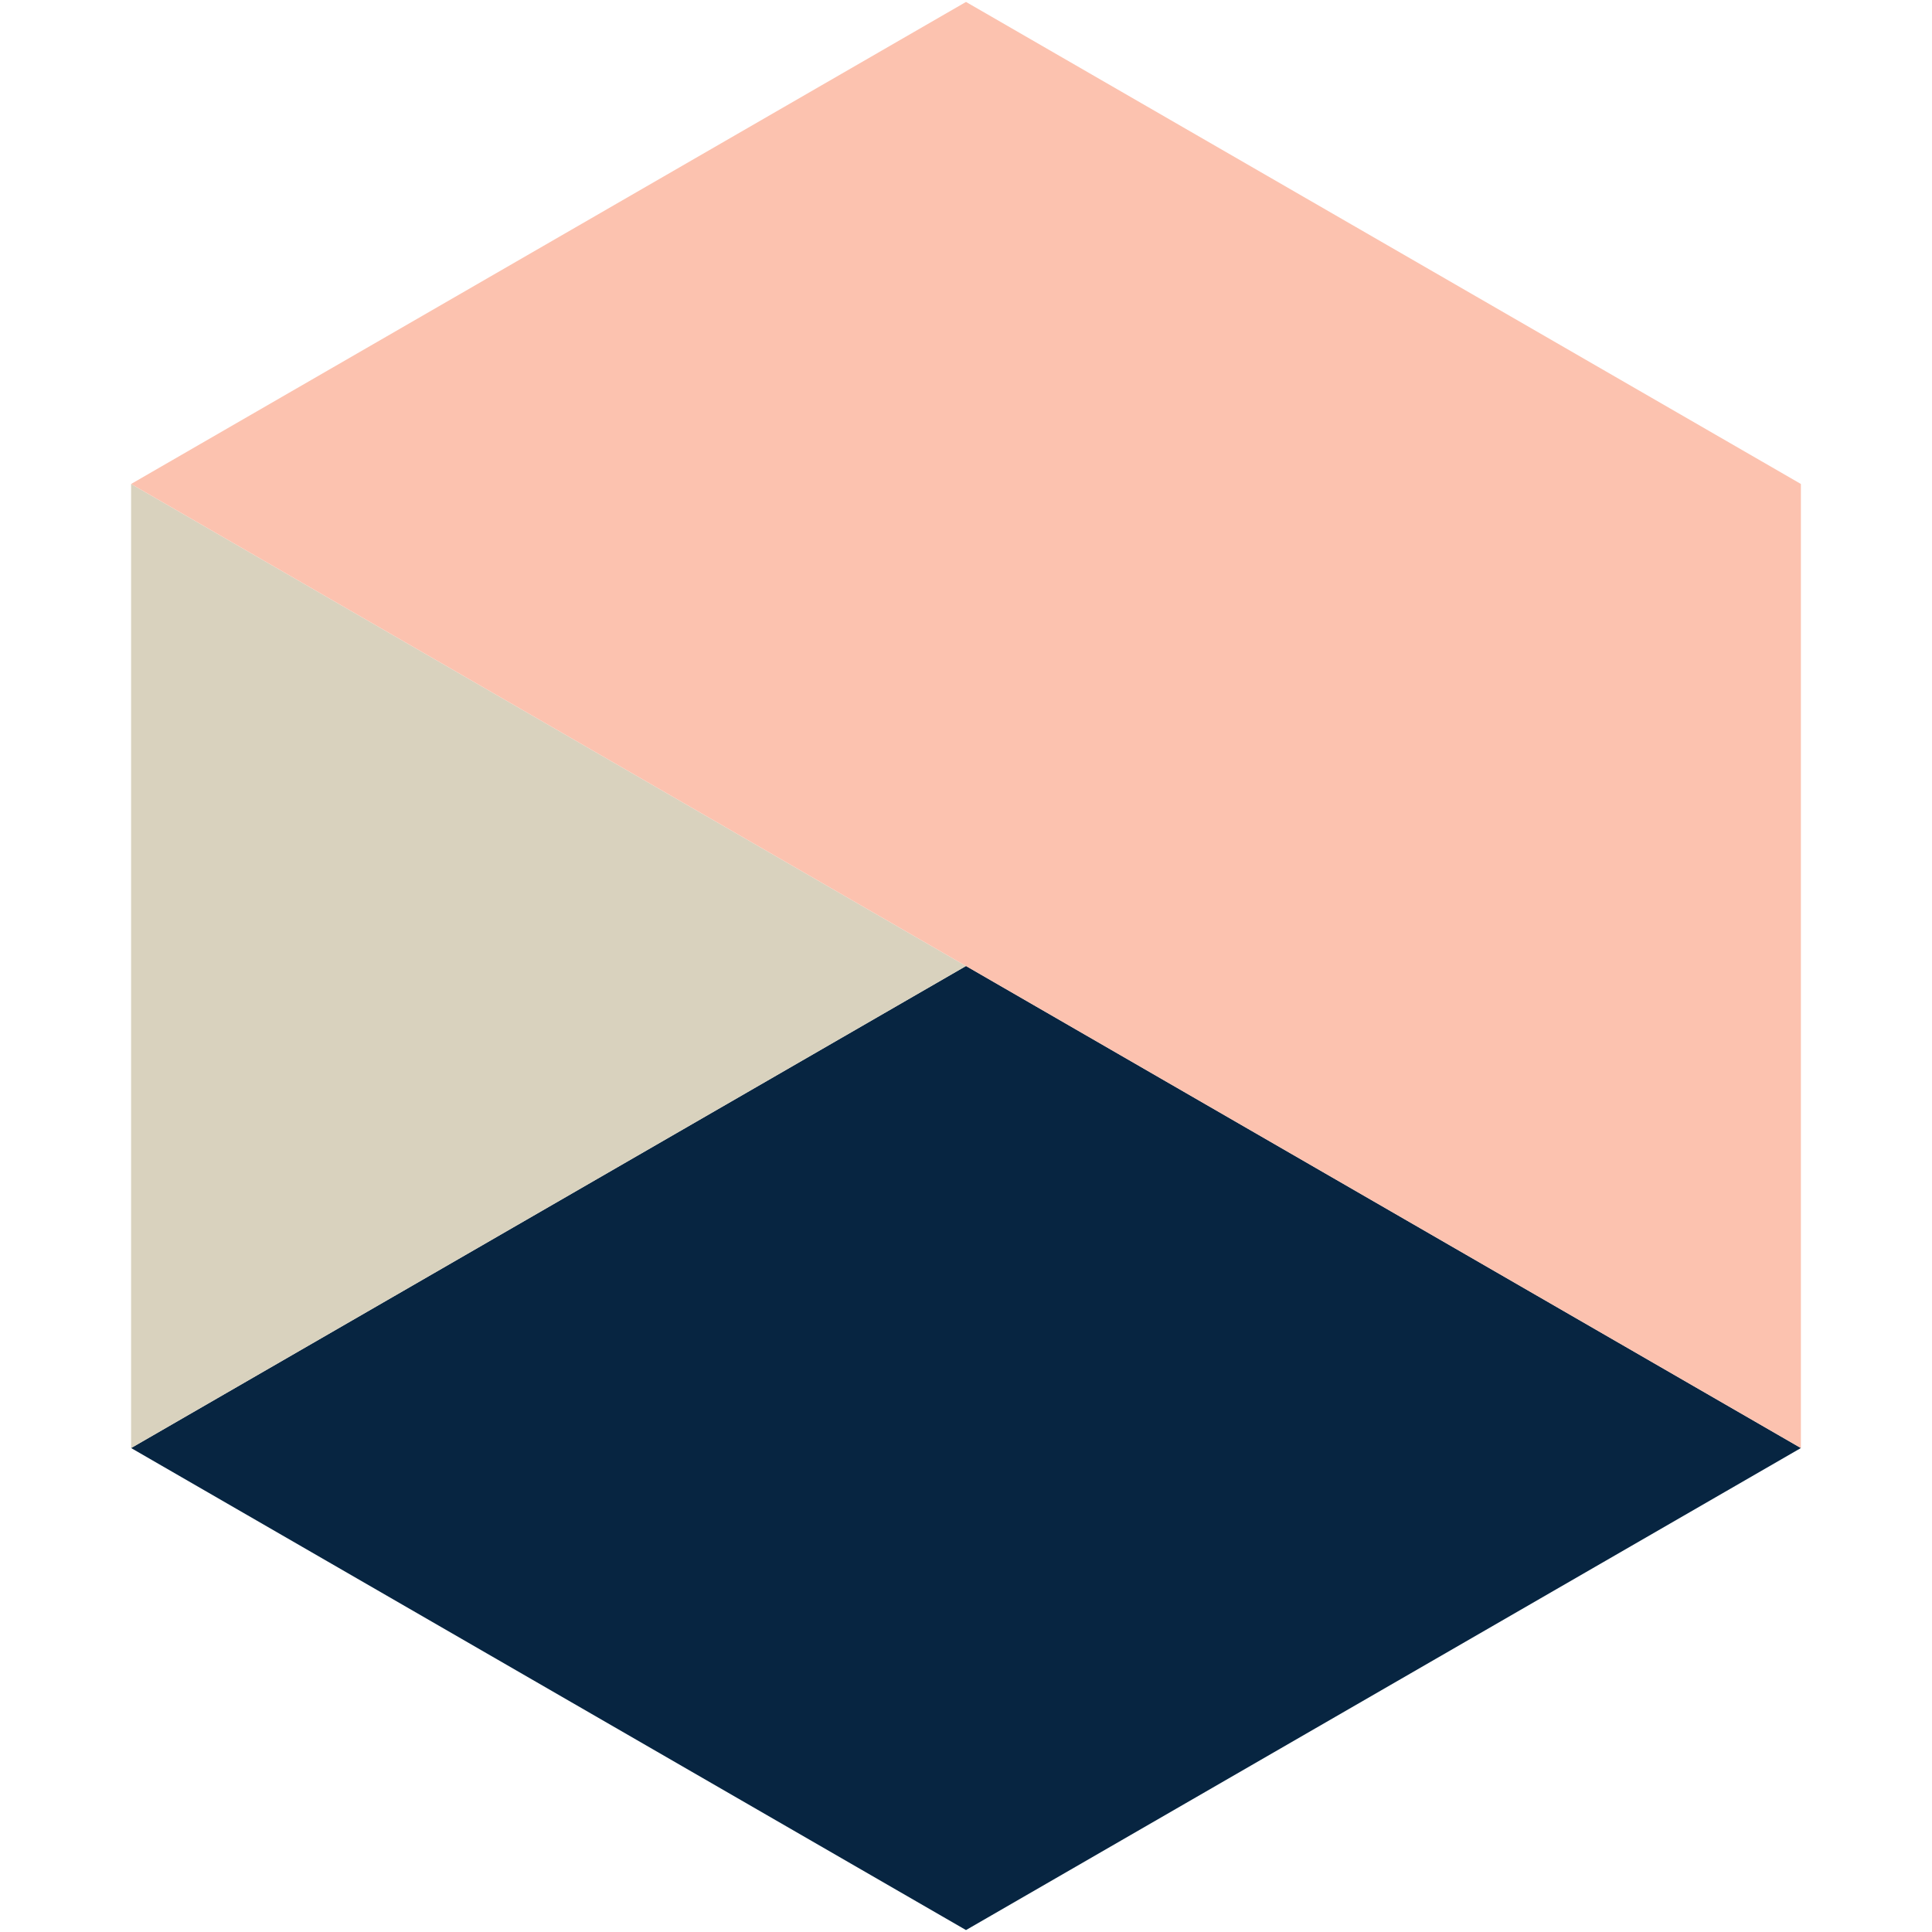
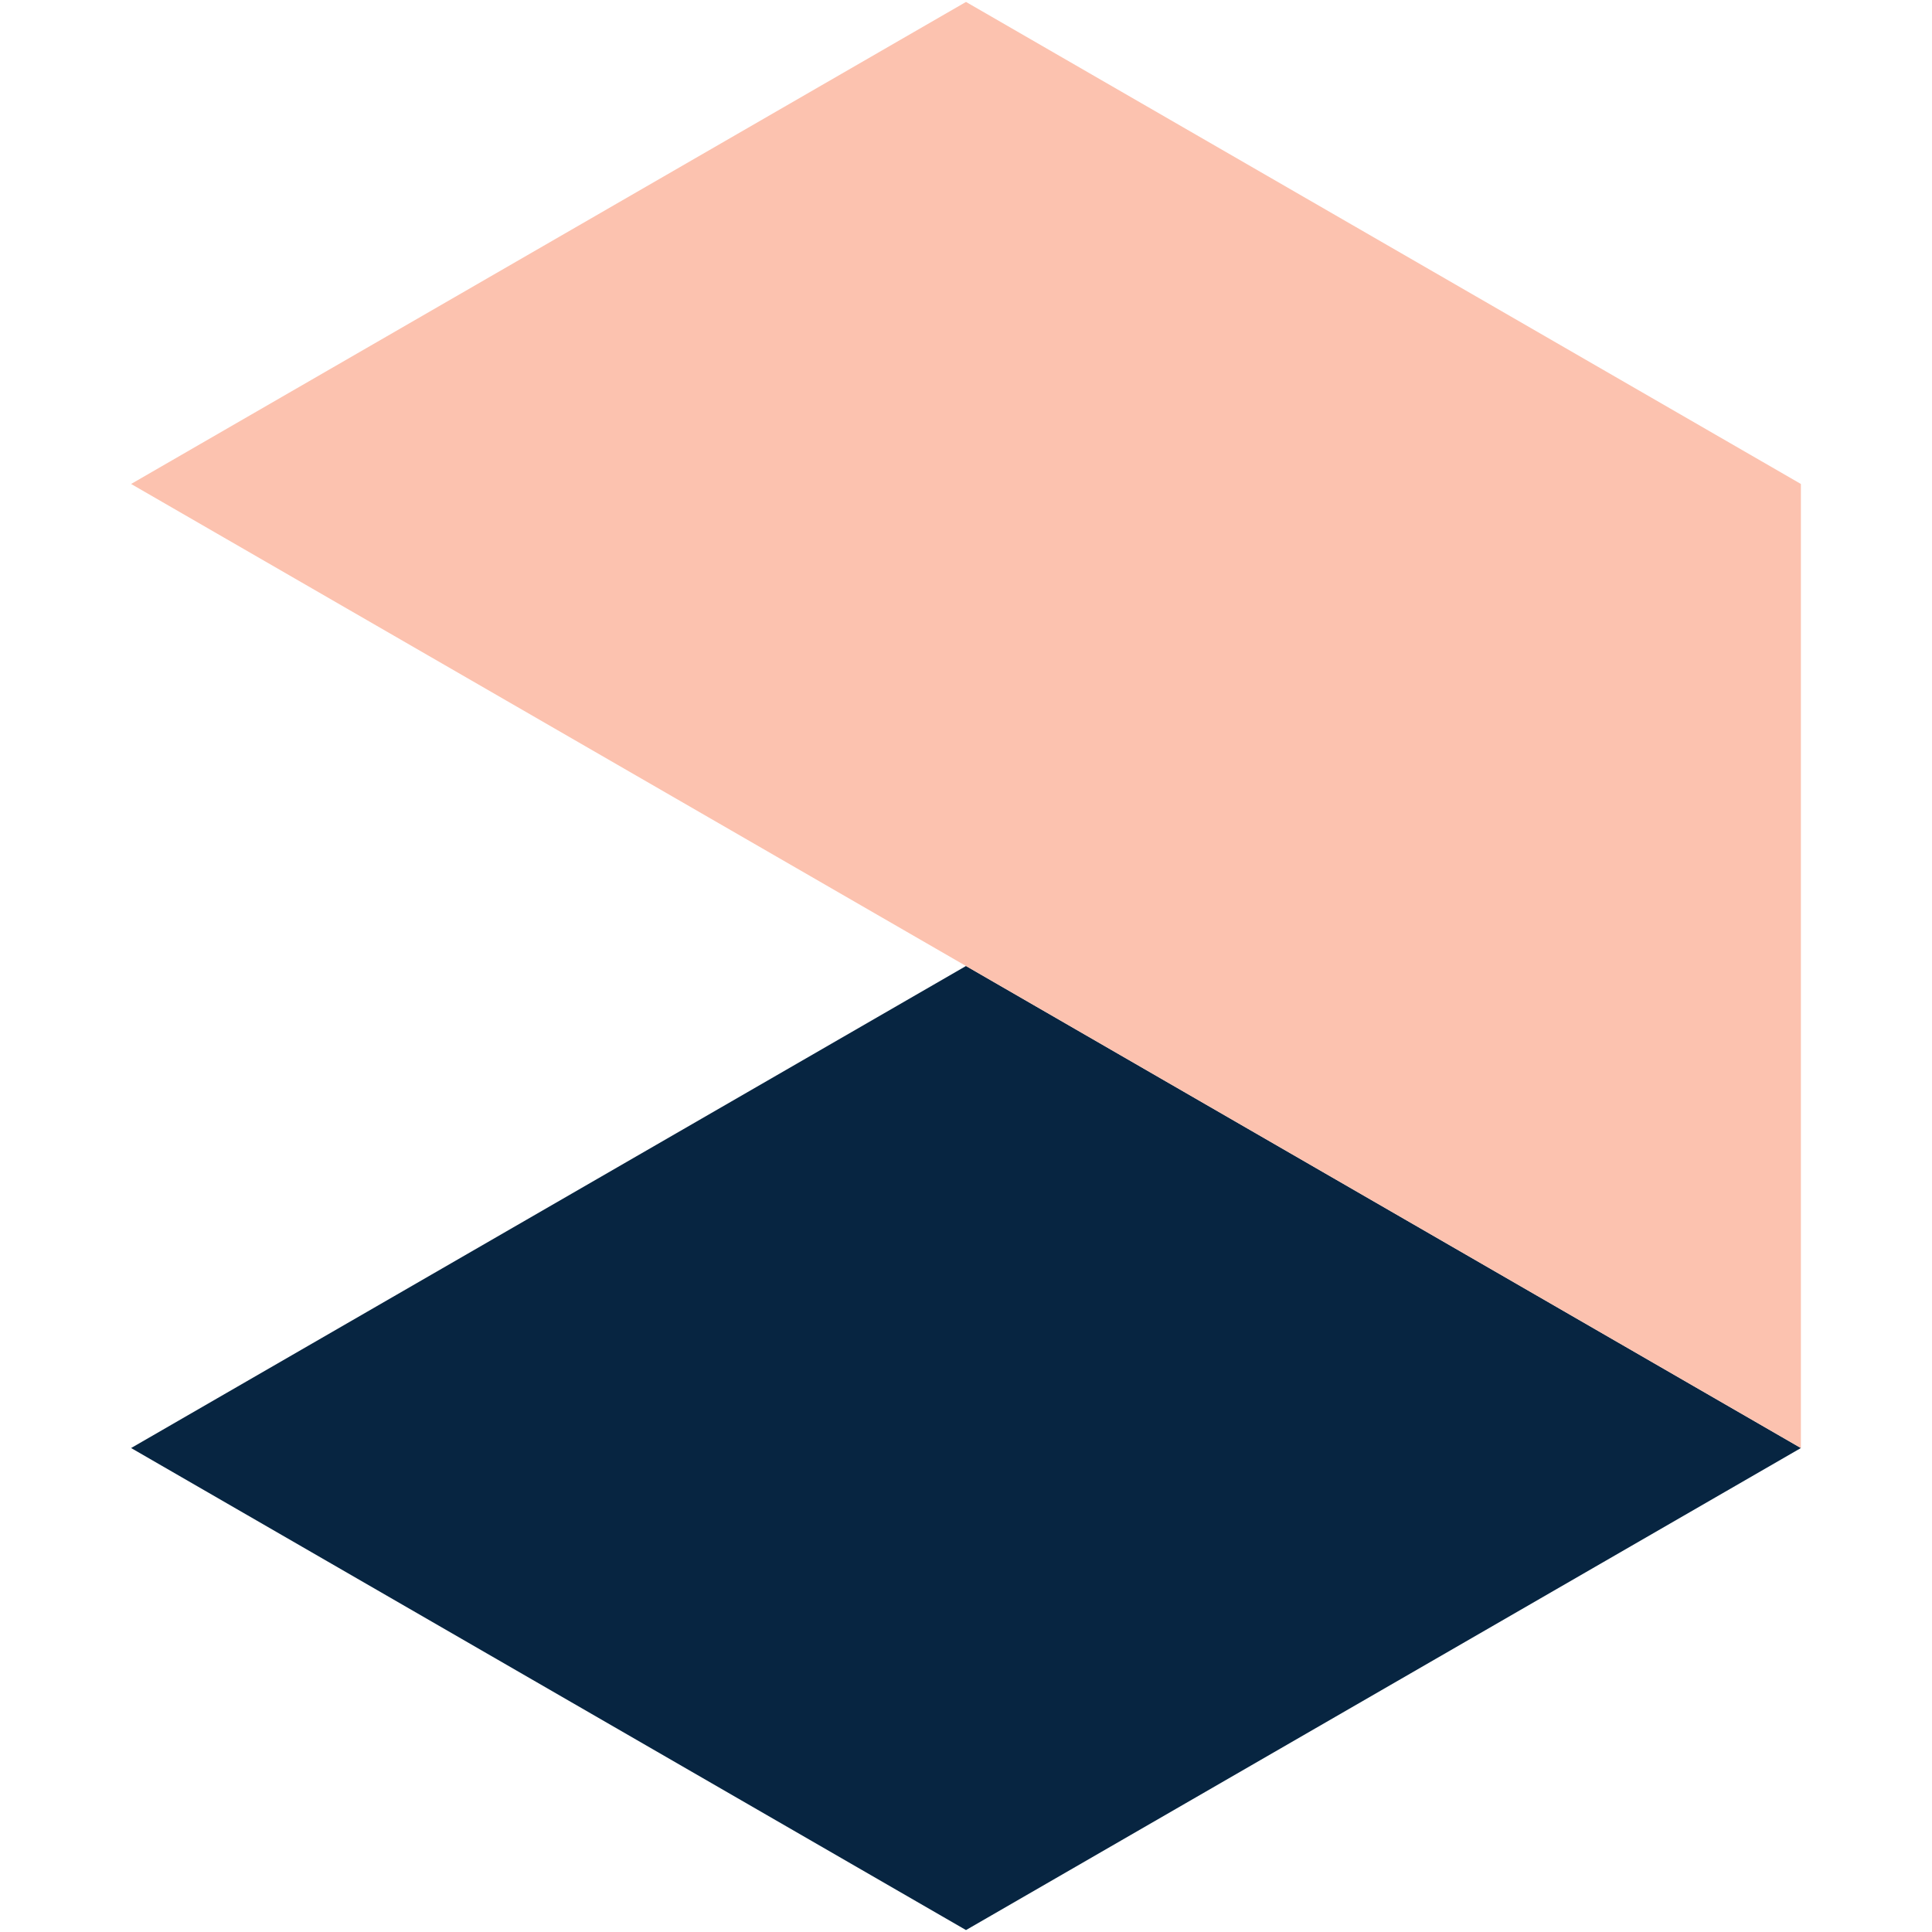
<svg xmlns="http://www.w3.org/2000/svg" id="hexagon" viewBox="0 0 1000 1000">
  <defs>
    <style>.cls-1{fill:#072541;}.cls-1,.cls-2,.cls-3{stroke-width:0px;}.cls-2{fill:#d9d2be;}.cls-3{fill:#fcc2af;}</style>
  </defs>
  <polygon class="cls-1" points="67.86 749.5 500 999 932.14 749.5 500 500 67.86 749.5" />
-   <polygon class="cls-2" points="67.86 250.5 67.86 749.5 500 500 67.86 250.5" />
  <polygon class="cls-3" points="500 500 932.14 749.5 932.14 250.5 500 1 67.86 250.5 500 500 500 500" />
</svg>